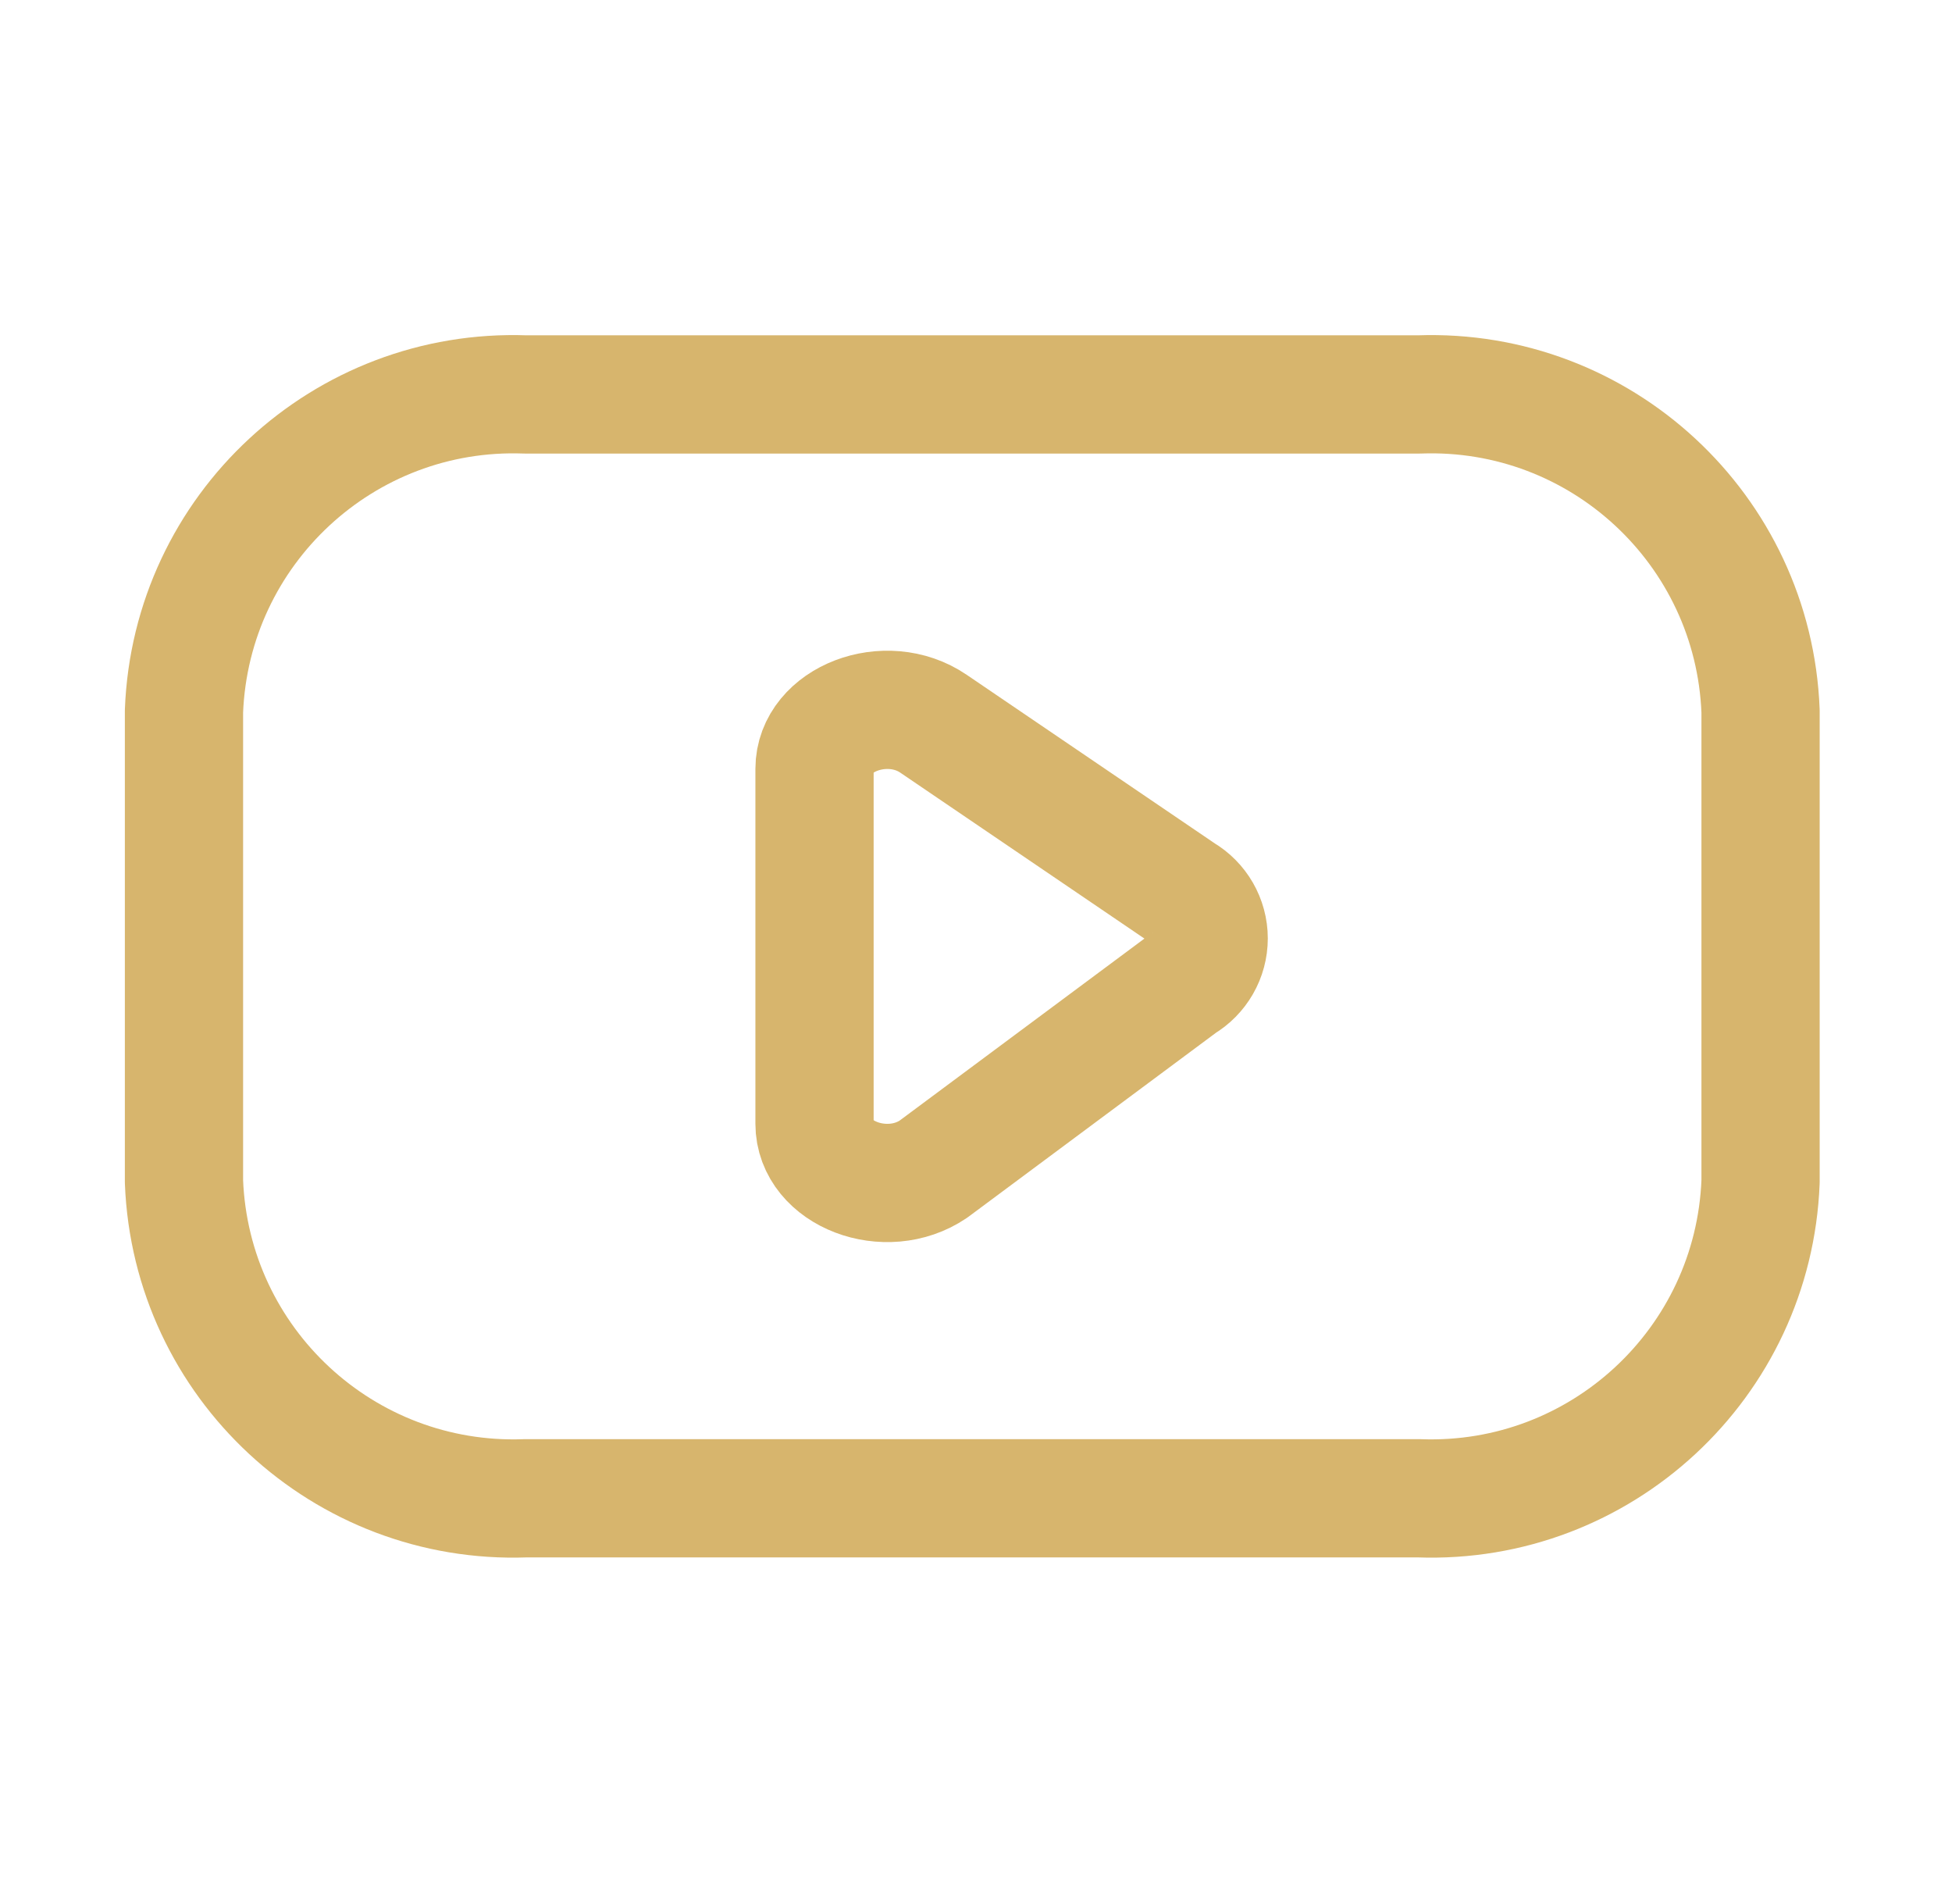
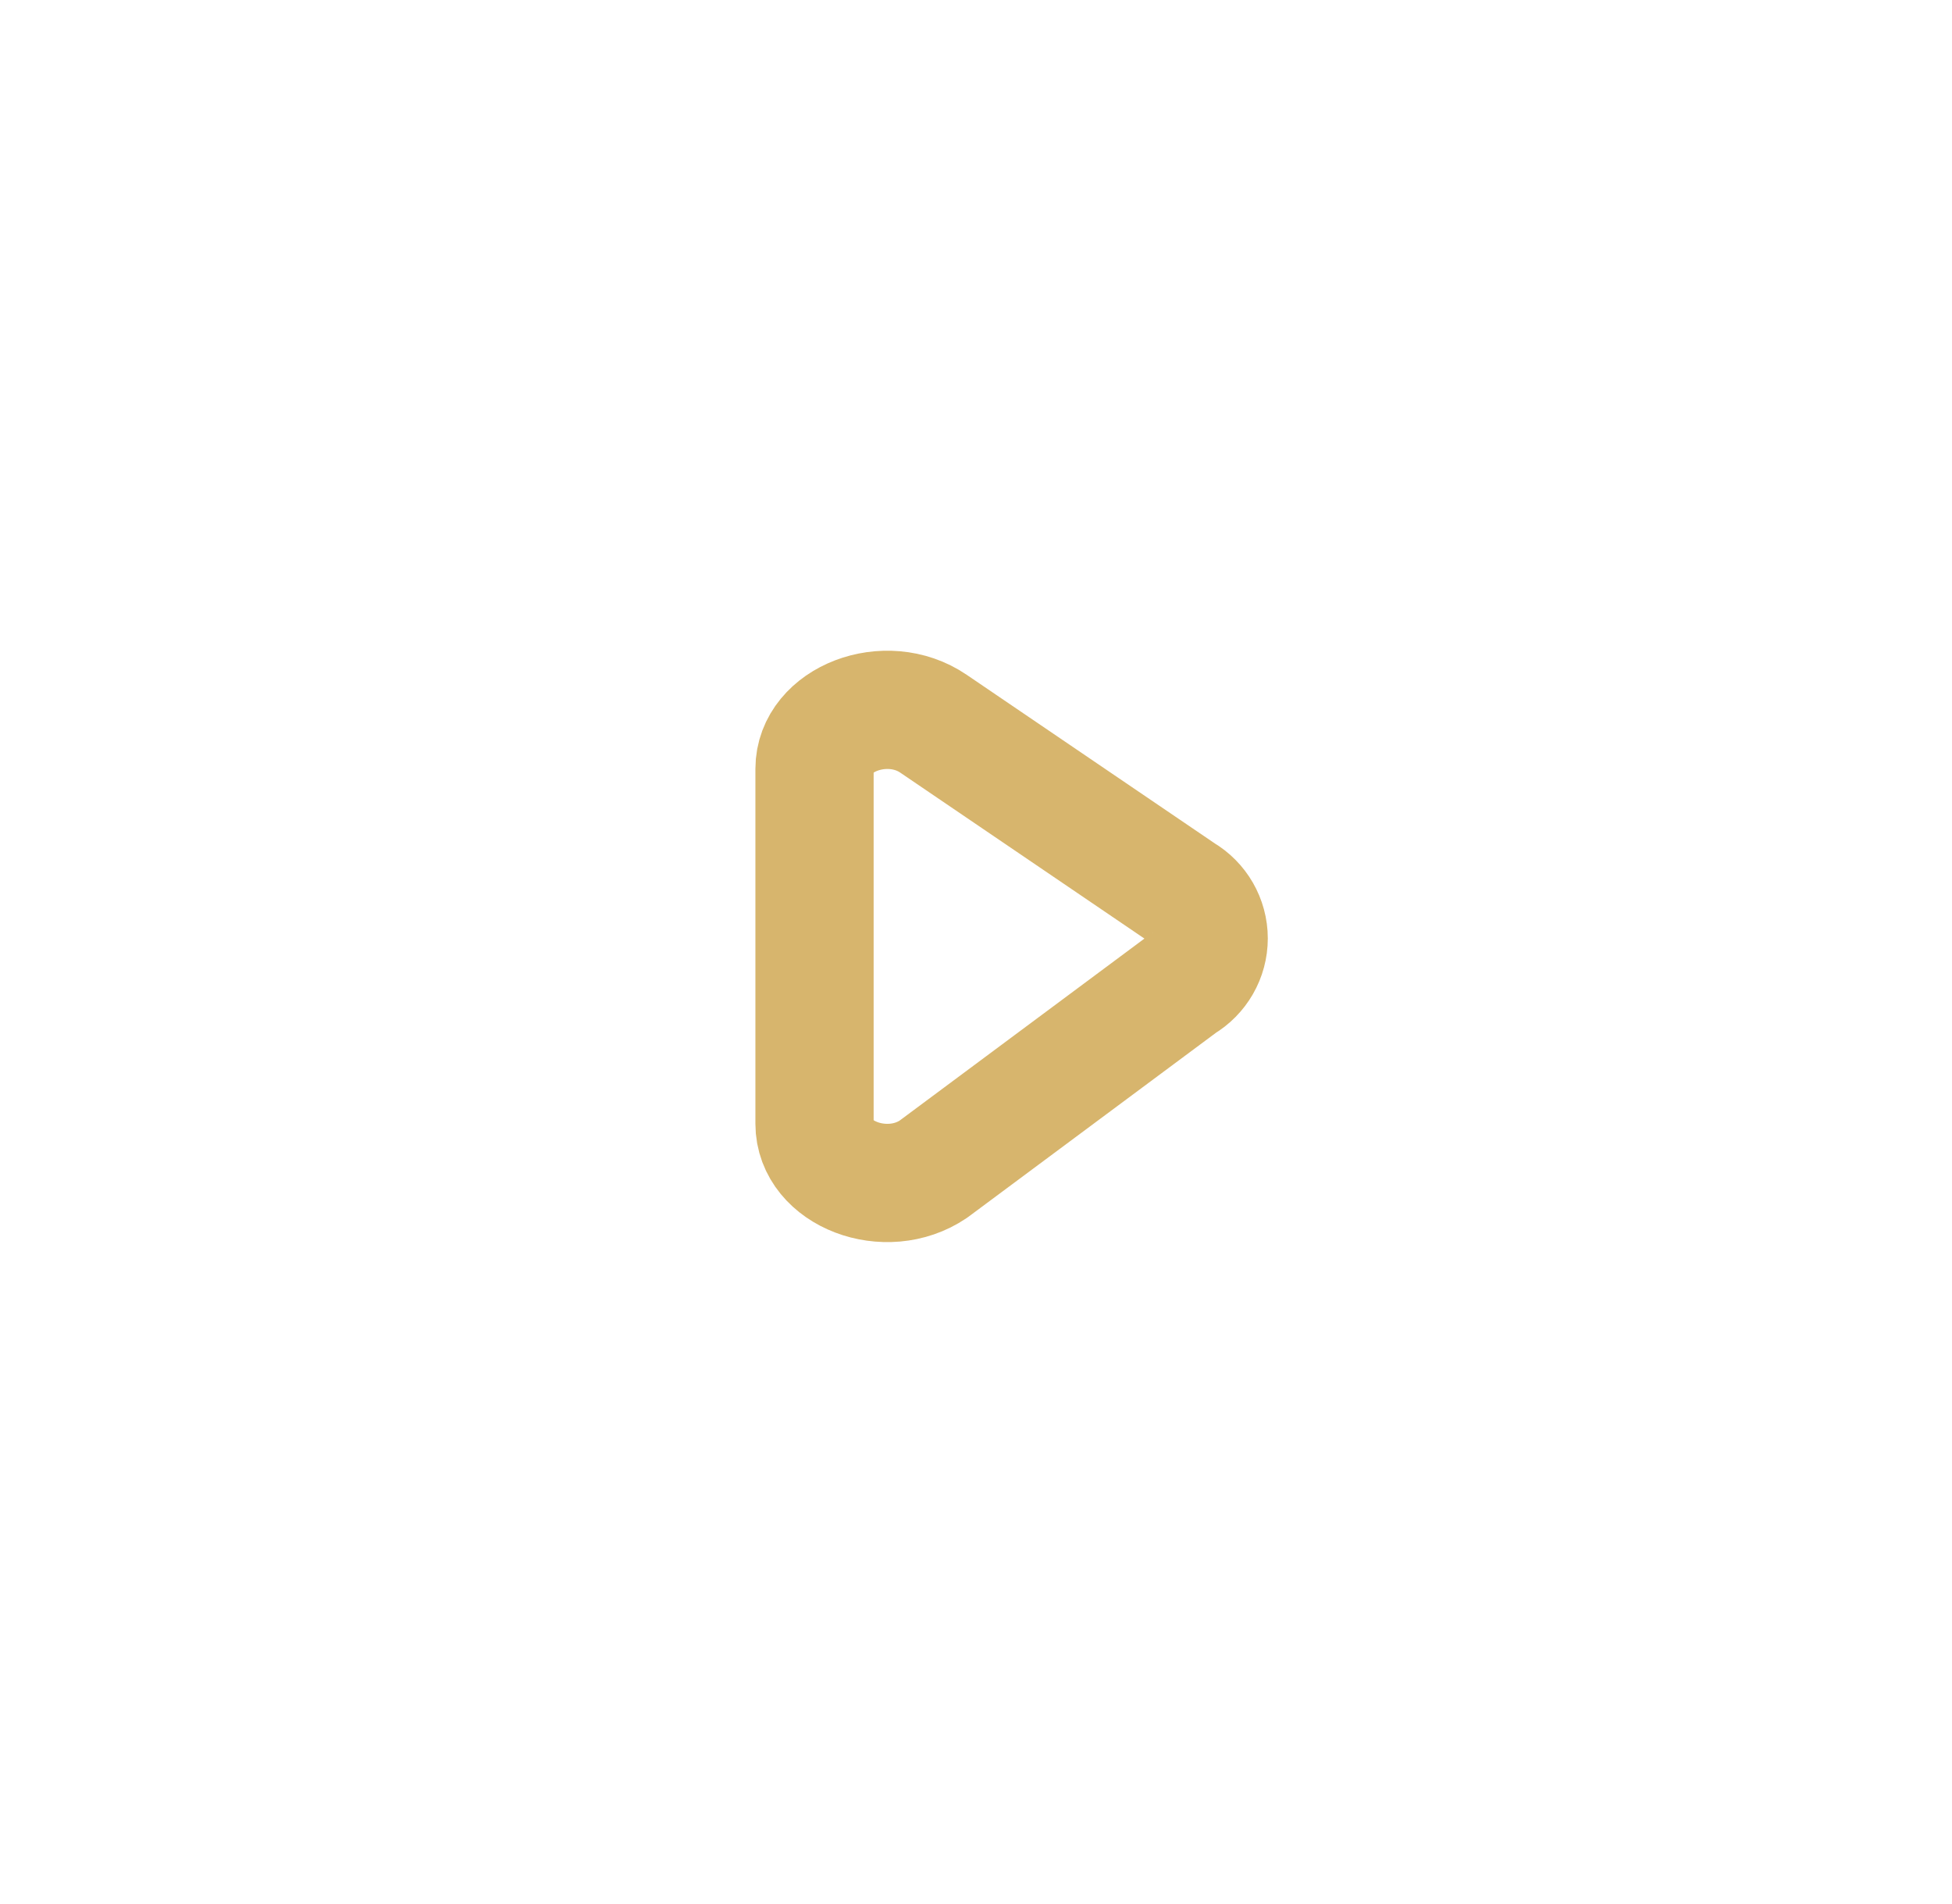
<svg xmlns="http://www.w3.org/2000/svg" width="40" height="39" viewBox="0 0 40 39" fill="none">
-   <path fill-rule="evenodd" clip-rule="evenodd" d="M29.079 30.696C32.802 30.832 35.932 27.929 36.077 24.207V14.57C35.932 10.848 32.802 7.945 29.079 8.081H10.767C7.045 7.945 3.915 10.848 3.77 14.57V24.207C3.915 27.929 7.045 30.832 10.767 30.696H29.079Z" stroke="#D7B56D" stroke-width="2.423" stroke-linecap="round" stroke-linejoin="round" />
  <path fill-rule="evenodd" clip-rule="evenodd" d="M19.127 14.826L24.234 18.296C24.564 18.489 24.768 18.843 24.768 19.226C24.768 19.609 24.564 19.963 24.234 20.157L19.127 23.953C18.158 24.61 16.691 24.05 16.691 23.022V15.753C16.691 14.731 18.16 14.168 19.127 14.826Z" stroke="#D7B56D" stroke-width="2.423" stroke-linecap="round" stroke-linejoin="round" />
</svg>